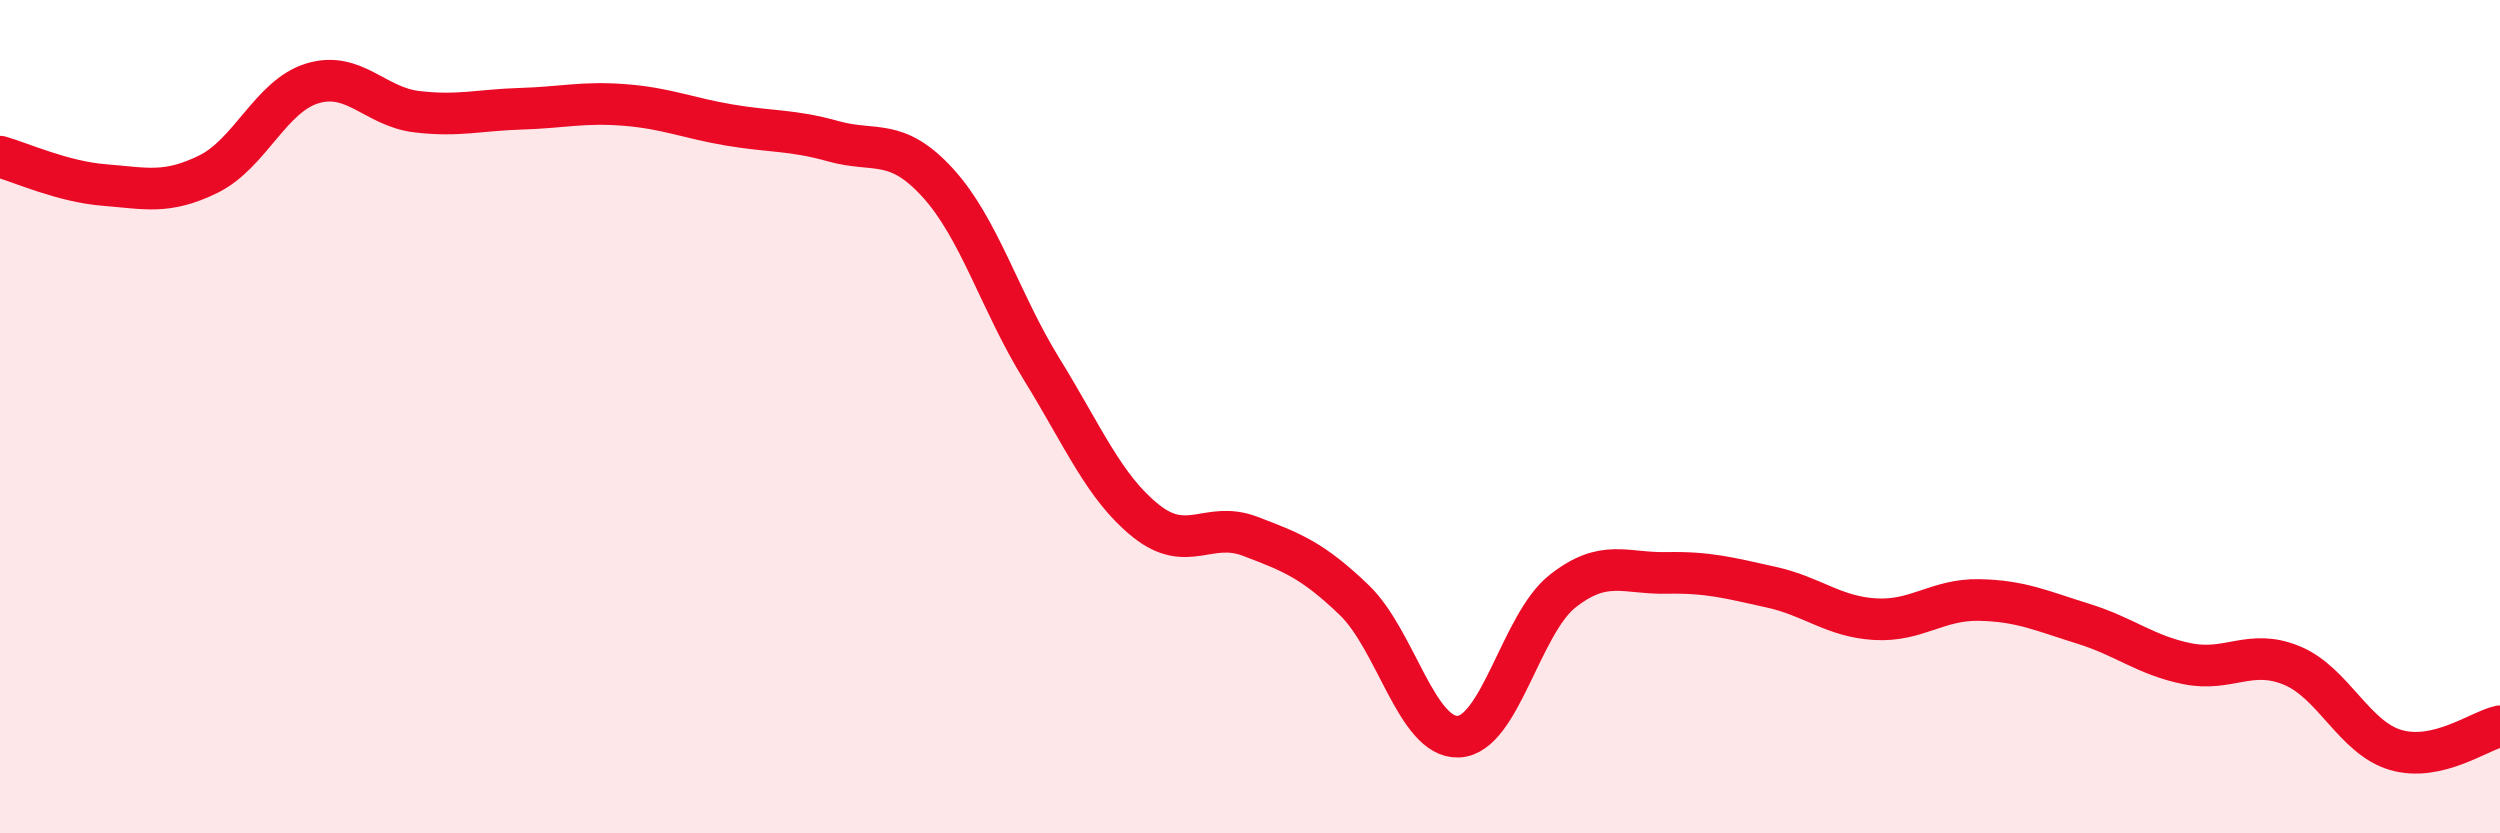
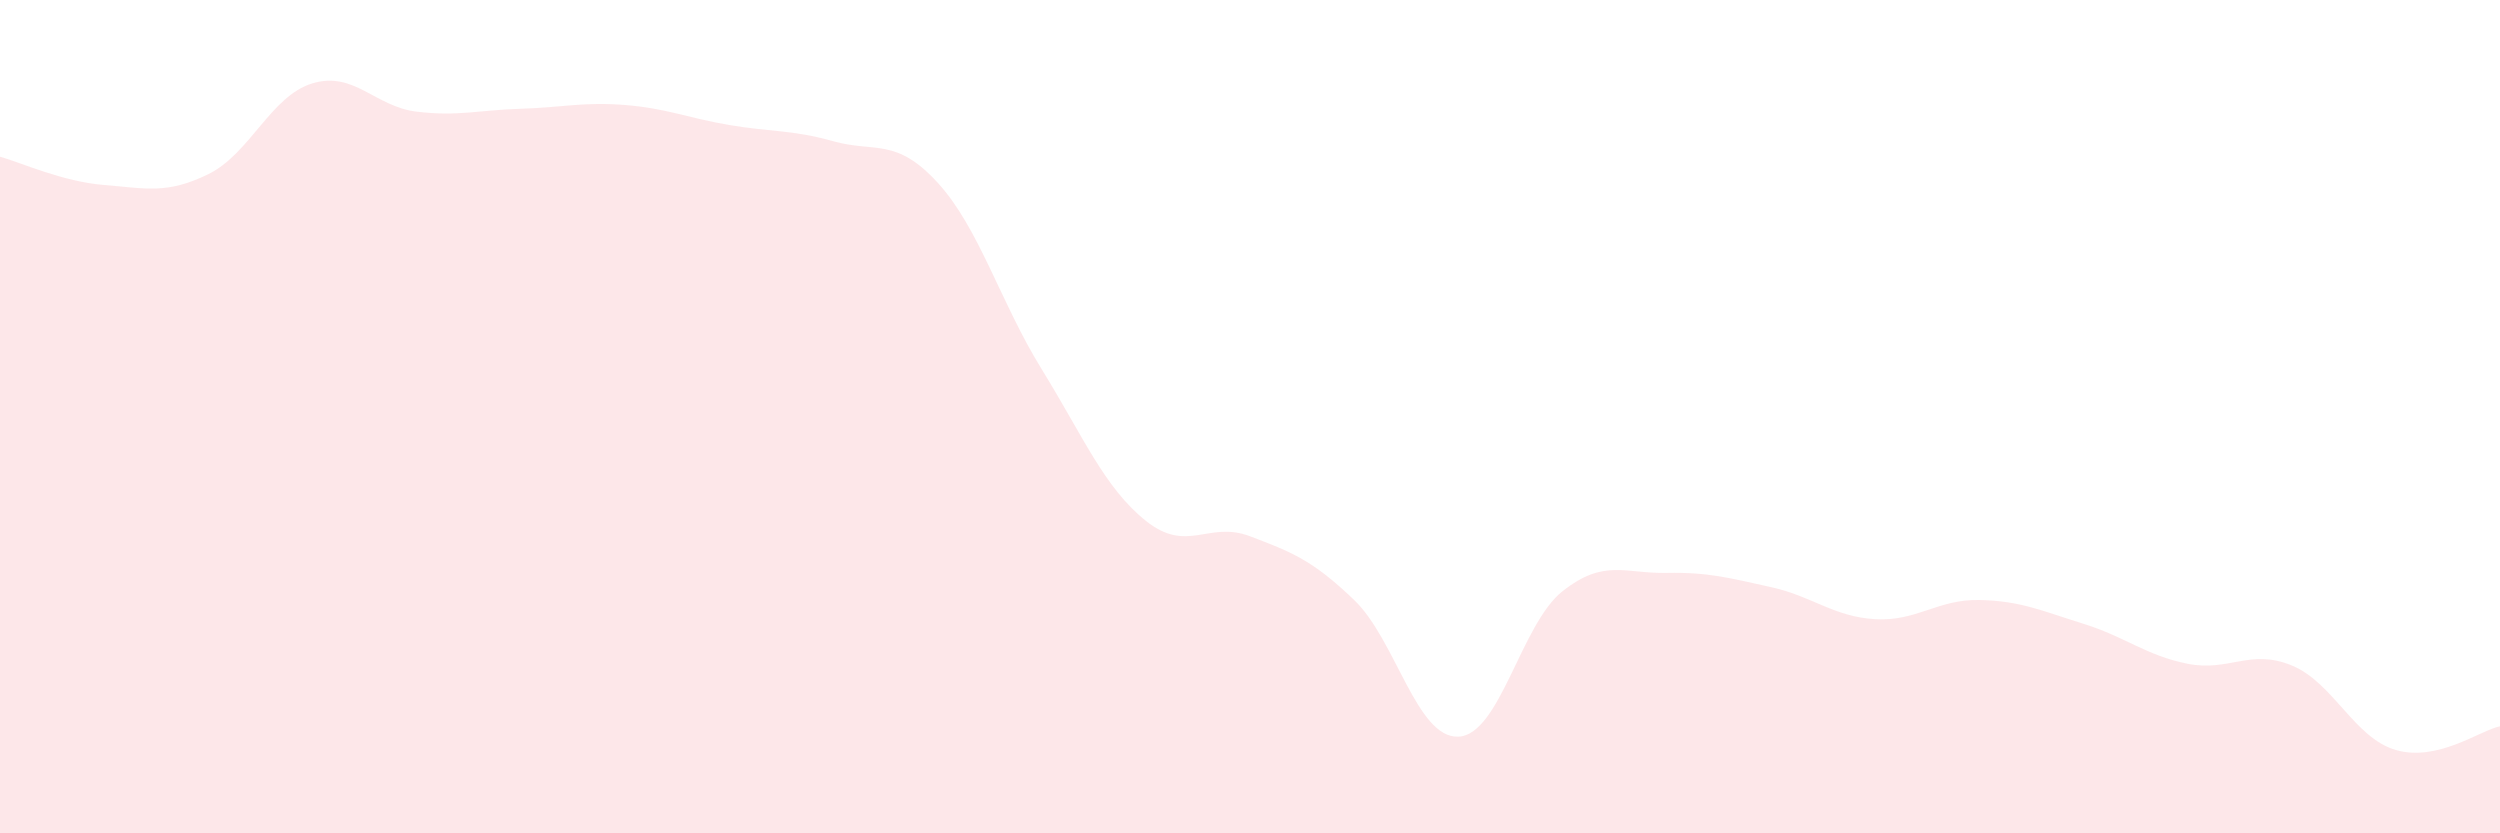
<svg xmlns="http://www.w3.org/2000/svg" width="60" height="20" viewBox="0 0 60 20">
  <path d="M 0,3.76 C 0.5,3.9 1.5,4.36 2.5,4.44 C 3.5,4.52 4,4.67 5,4.18 C 6,3.69 6.5,2.3 7.5,2 C 8.5,1.7 9,2.56 10,2.68 C 11,2.8 11.5,2.64 12.5,2.61 C 13.5,2.58 14,2.44 15,2.52 C 16,2.6 16.5,2.83 17.5,3 C 18.5,3.17 19,3.11 20,3.39 C 21,3.67 21.5,3.29 22.5,4.38 C 23.5,5.47 24,7.24 25,8.86 C 26,10.48 26.5,11.7 27.5,12.5 C 28.5,13.3 29,12.49 30,12.87 C 31,13.25 31.5,13.44 32.5,14.4 C 33.5,15.36 34,17.72 35,17.68 C 36,17.64 36.5,14.98 37.5,14.19 C 38.5,13.4 39,13.77 40,13.75 C 41,13.73 41.5,13.87 42.5,14.09 C 43.5,14.31 44,14.8 45,14.86 C 46,14.92 46.5,14.38 47.5,14.4 C 48.5,14.42 49,14.66 50,14.97 C 51,15.28 51.5,15.73 52.5,15.93 C 53.5,16.13 54,15.56 55,15.97 C 56,16.38 56.5,17.71 57.5,18 C 58.5,18.29 59.5,17.54 60,17.43L60 20L0 20Z" fill="#EB0A25" opacity="0.1" stroke-linecap="round" stroke-linejoin="round" />
-   <path d="M 0,3.76 C 0.5,3.9 1.5,4.36 2.5,4.44 C 3.5,4.52 4,4.67 5,4.18 C 6,3.69 6.5,2.3 7.5,2 C 8.5,1.7 9,2.56 10,2.68 C 11,2.8 11.5,2.64 12.5,2.61 C 13.5,2.58 14,2.44 15,2.52 C 16,2.6 16.5,2.83 17.5,3 C 18.5,3.17 19,3.11 20,3.39 C 21,3.67 21.5,3.29 22.5,4.38 C 23.5,5.47 24,7.24 25,8.86 C 26,10.48 26.5,11.7 27.5,12.5 C 28.5,13.3 29,12.49 30,12.87 C 31,13.25 31.5,13.44 32.5,14.4 C 33.5,15.36 34,17.72 35,17.68 C 36,17.64 36.5,14.98 37.5,14.19 C 38.5,13.4 39,13.77 40,13.75 C 41,13.73 41.5,13.87 42.5,14.09 C 43.5,14.31 44,14.8 45,14.86 C 46,14.92 46.5,14.38 47.5,14.4 C 48.5,14.42 49,14.66 50,14.97 C 51,15.28 51.5,15.73 52.5,15.93 C 53.5,16.13 54,15.56 55,15.97 C 56,16.38 56.5,17.71 57.5,18 C 58.5,18.29 59.5,17.54 60,17.43" stroke="#EB0A25" stroke-width="1" fill="none" stroke-linecap="round" stroke-linejoin="round" />
</svg>